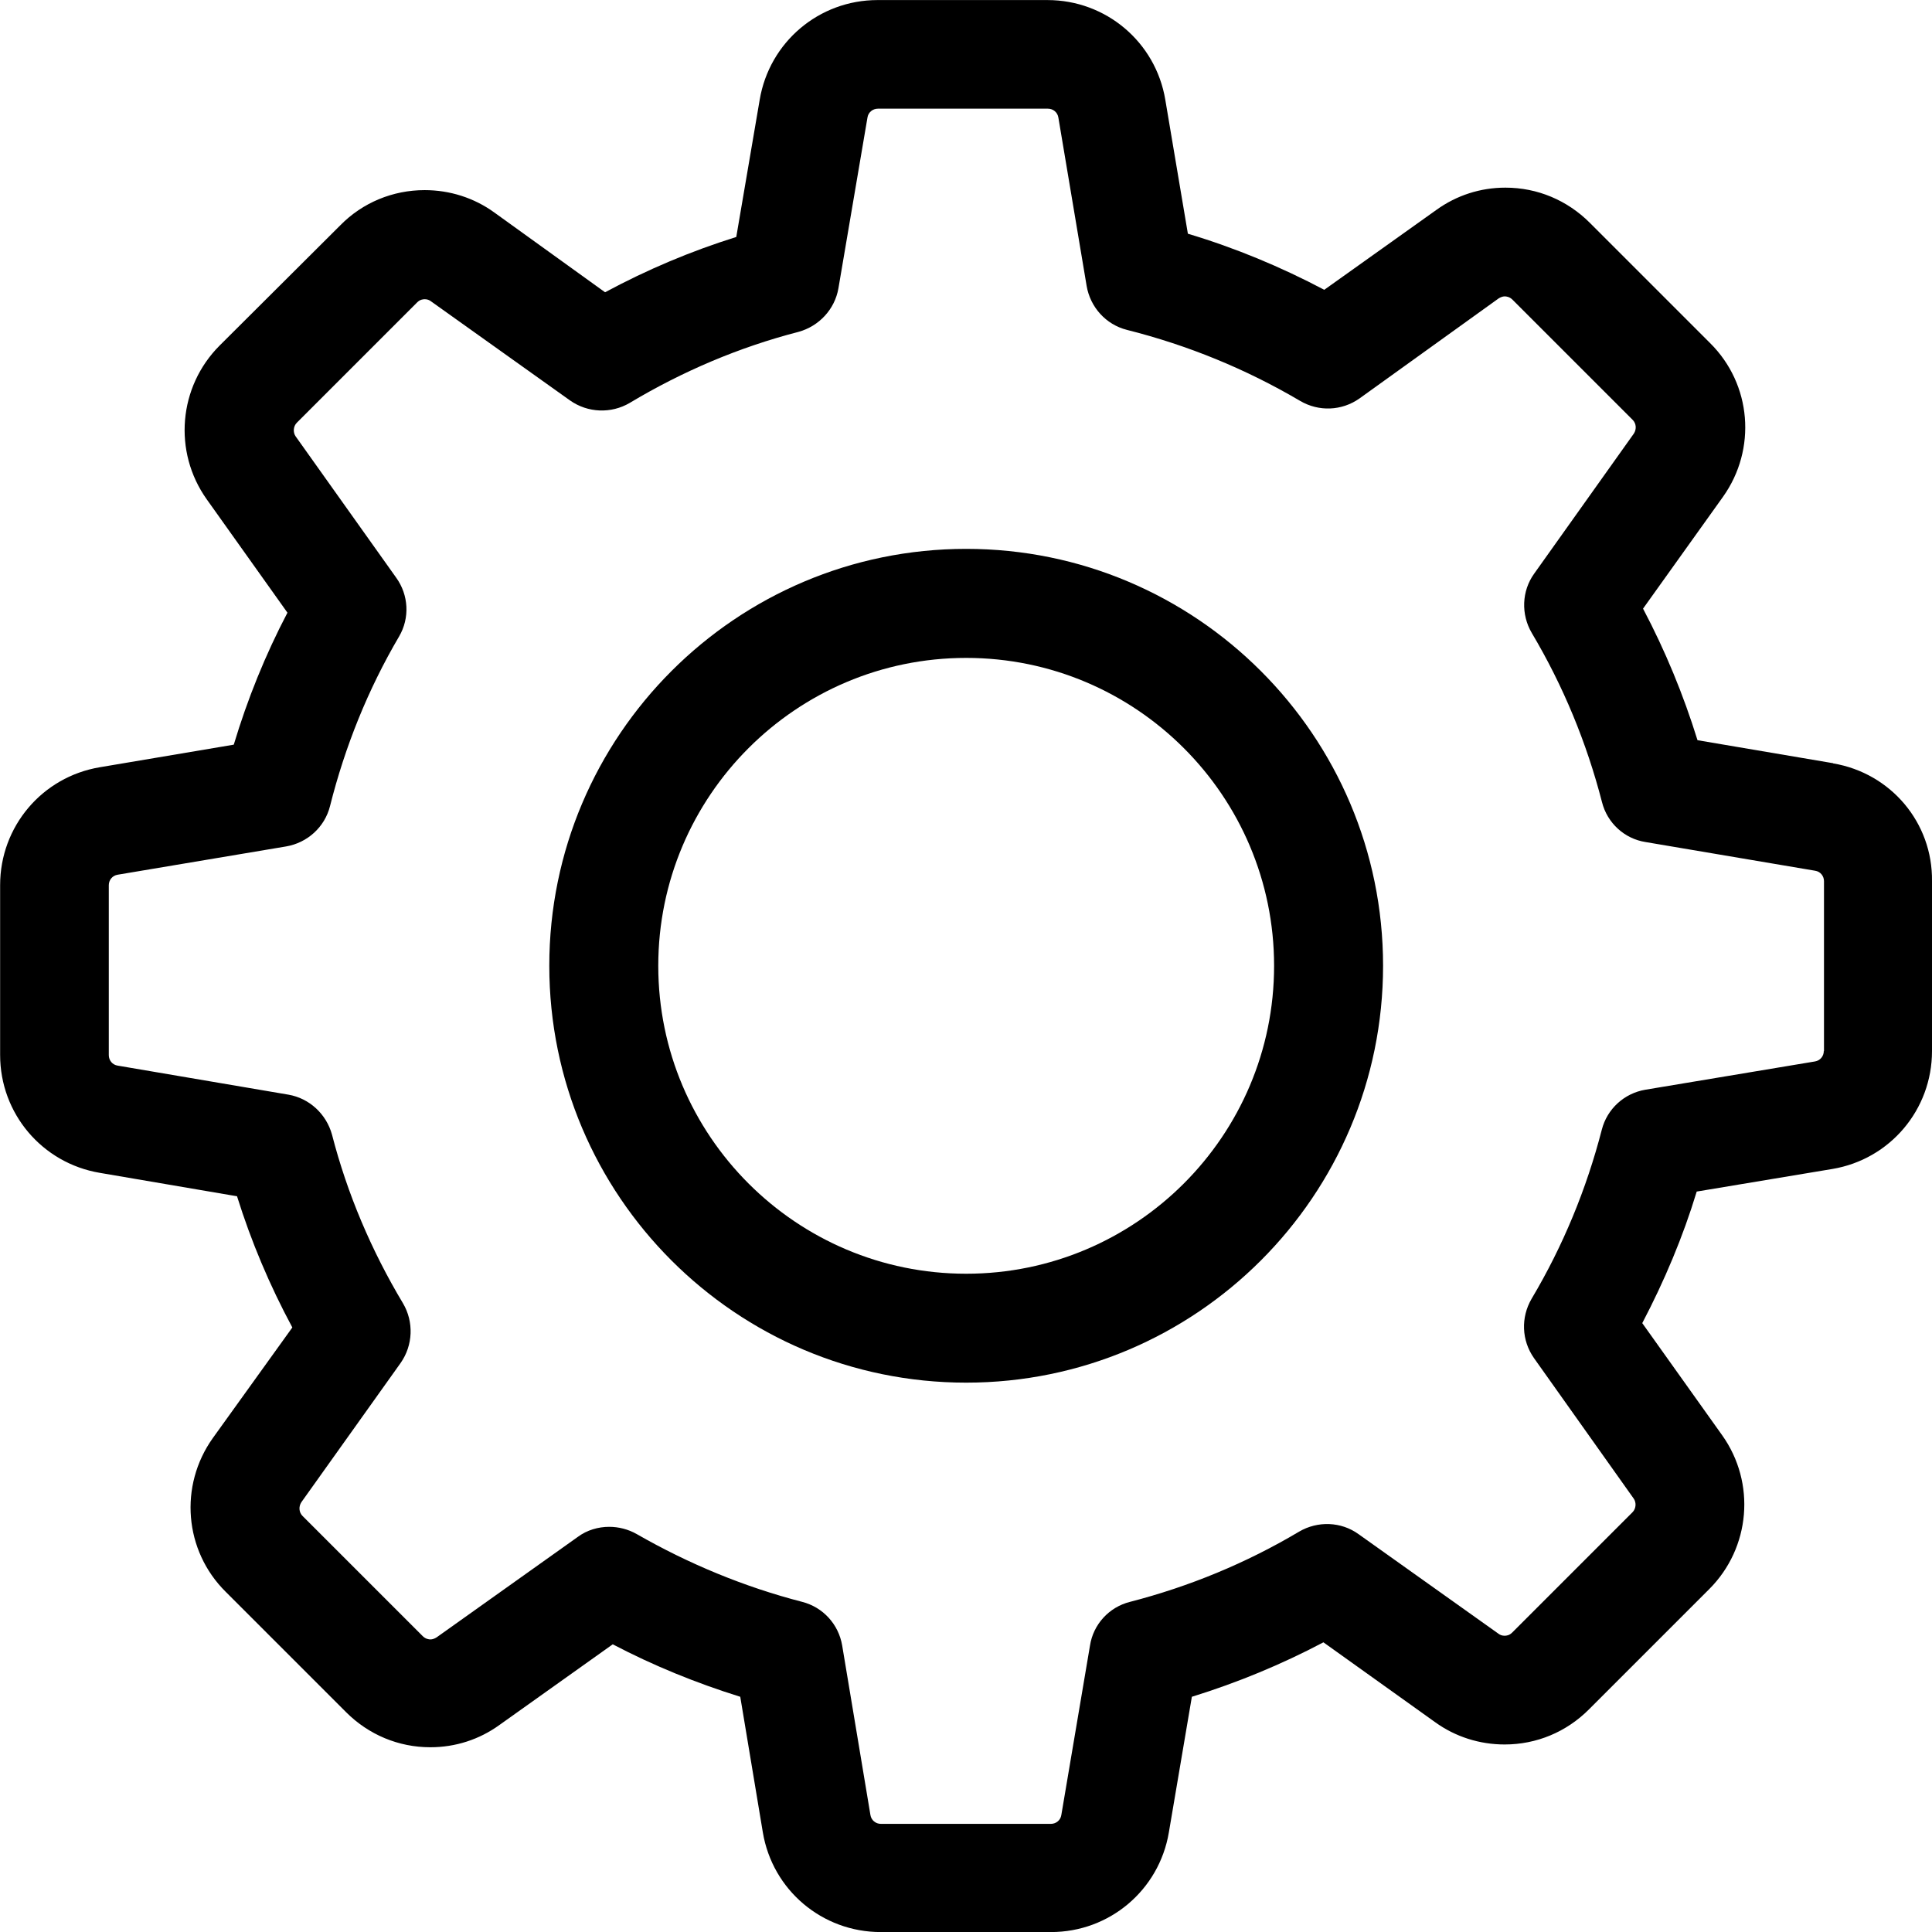
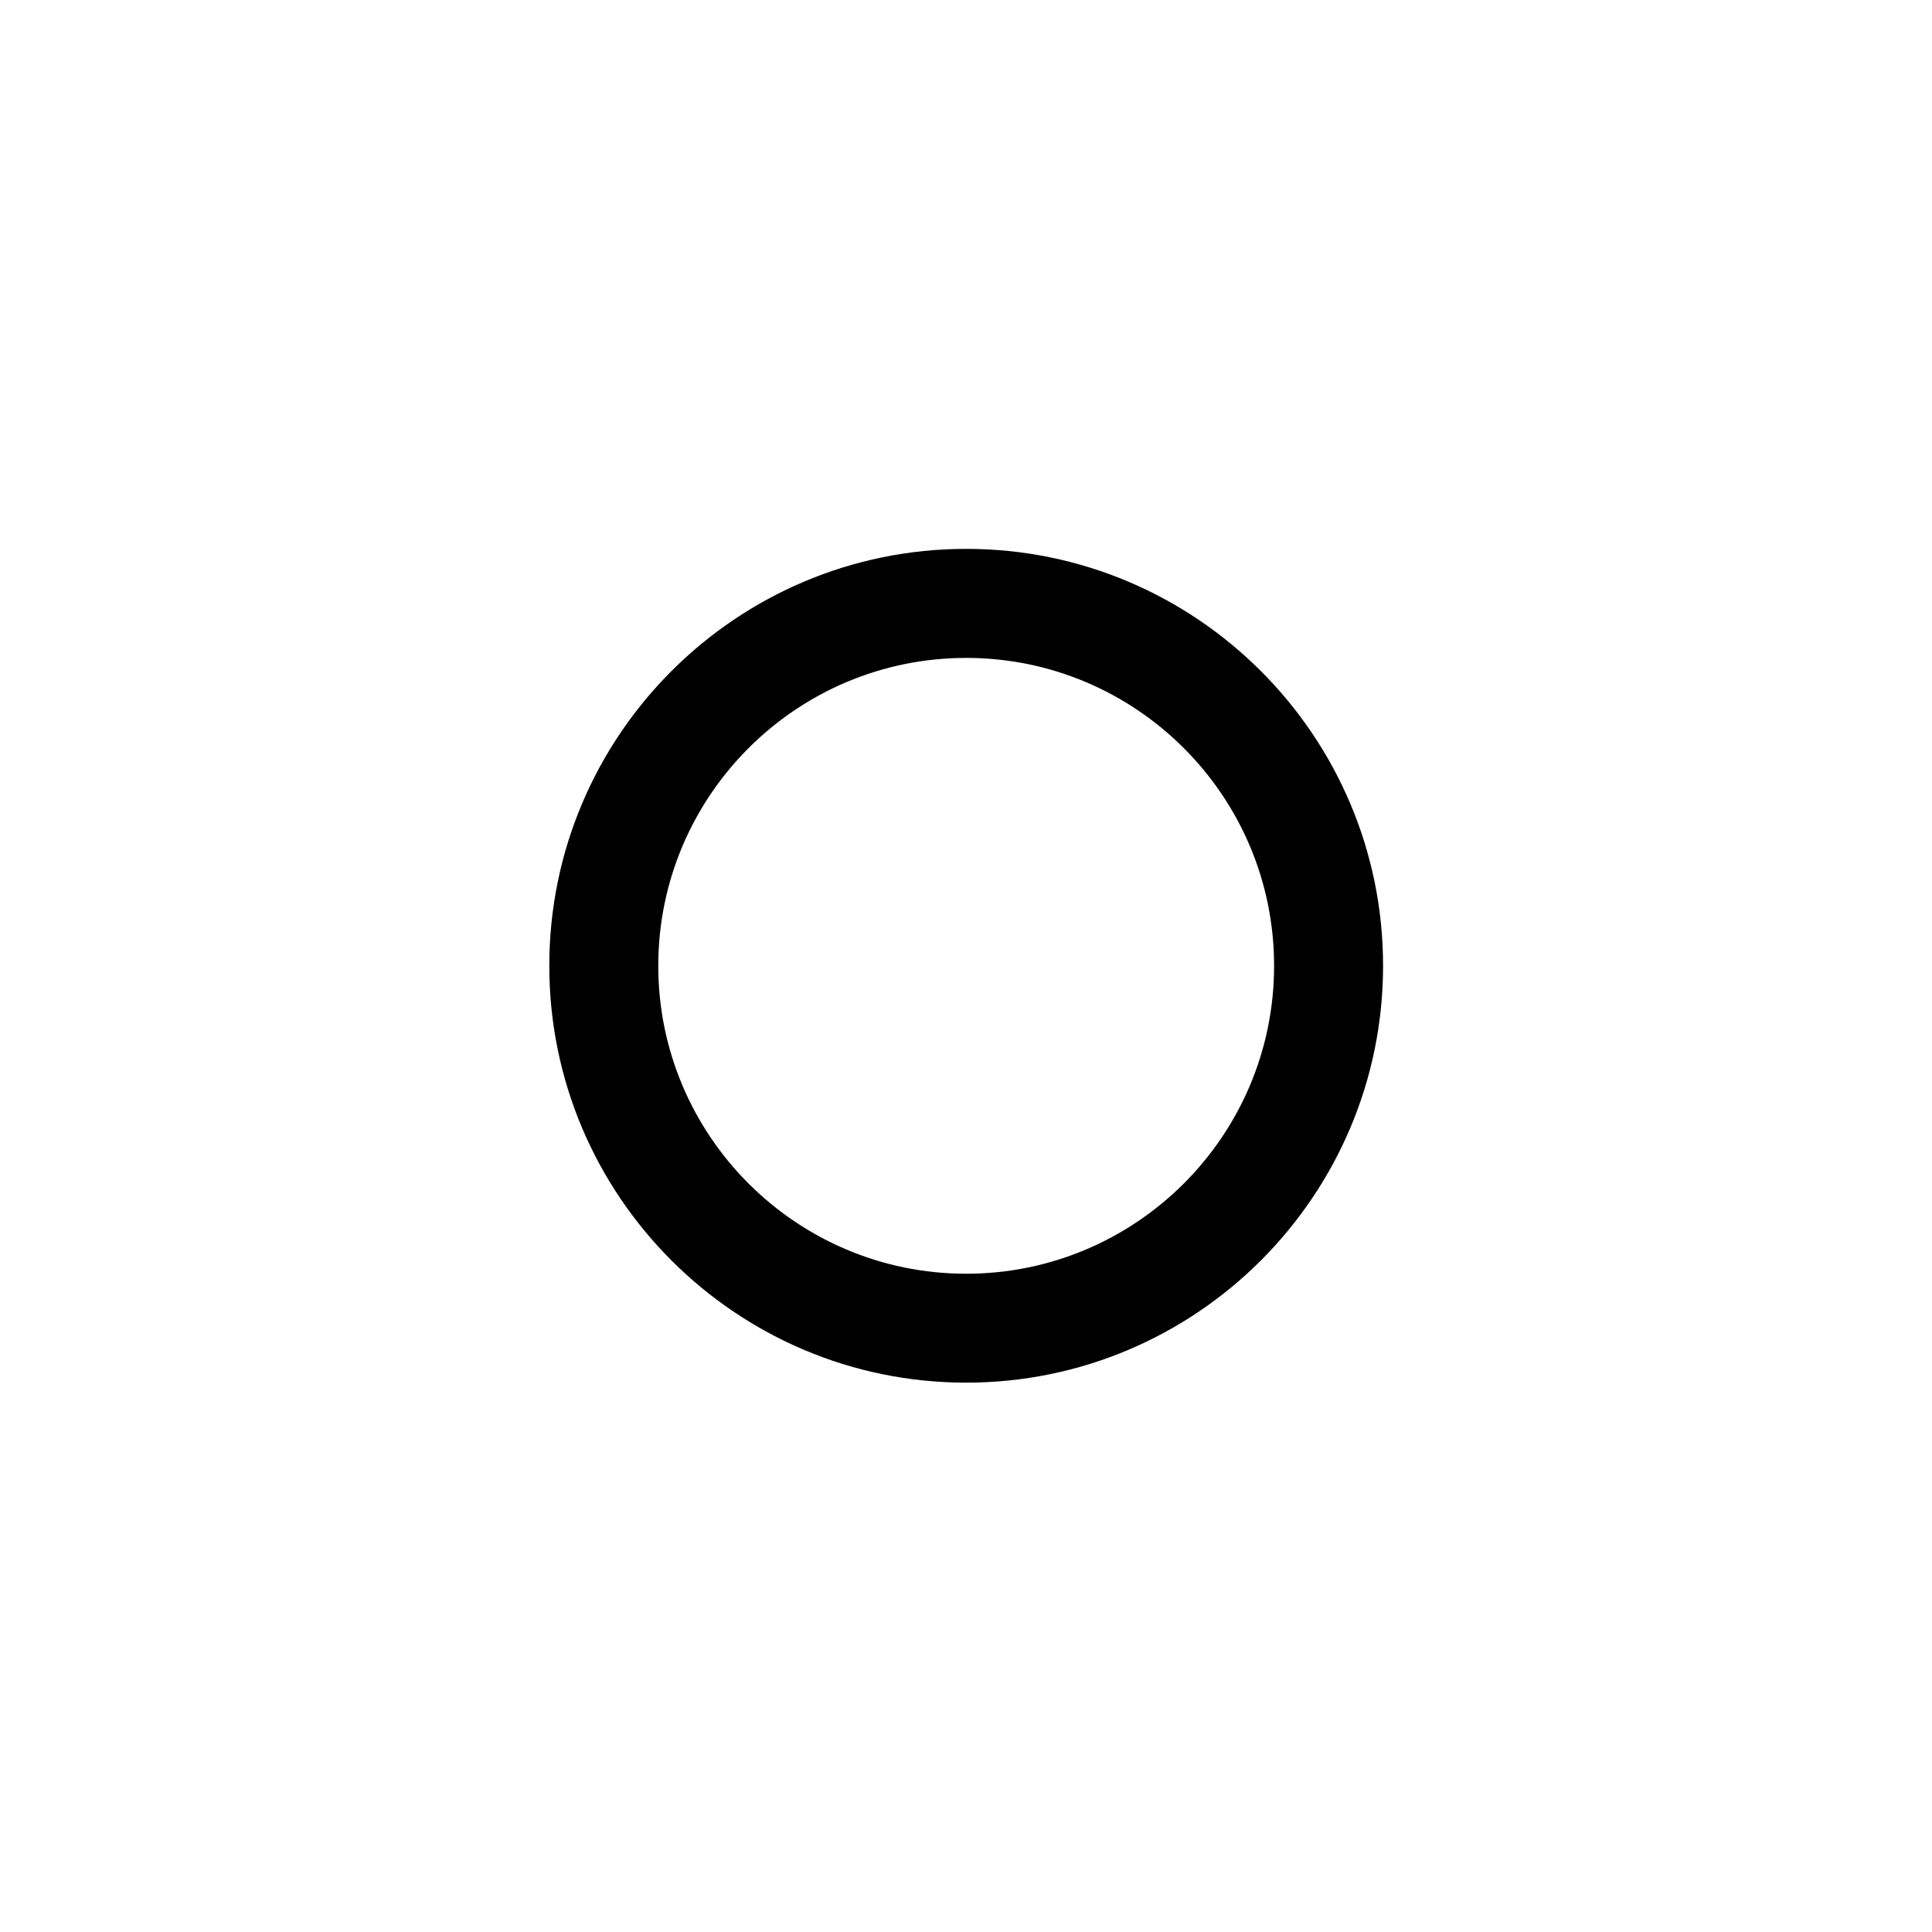
<svg xmlns="http://www.w3.org/2000/svg" version="1.1" width="32" height="32" viewBox="0 0 32 32">
  <title>settings</title>
-   <path d="M30.362 12.641l-2.246-0.381c-0.234-0.755-0.535-1.484-0.902-2.179l1.324-1.852c0.562-0.789 0.475-1.865-0.214-2.547l-1.992-1.992c-0.374-0.374-0.869-0.582-1.397-0.582-0.414 0-0.809 0.127-1.143 0.368l-1.858 1.324c-0.722-0.381-1.477-0.695-2.259-0.929l-0.374-2.219c-0.16-0.956-0.983-1.651-1.952-1.651h-2.814c-0.969 0-1.791 0.695-1.952 1.651l-0.388 2.273c-0.749 0.234-1.477 0.541-2.173 0.916l-1.838-1.324c-0.334-0.241-0.735-0.368-1.15-0.368-0.528 0-1.029 0.207-1.397 0.582l-1.999 1.992c-0.682 0.682-0.775 1.758-0.214 2.547l1.337 1.878c-0.368 0.702-0.662 1.431-0.889 2.186l-2.219 0.374c-0.956 0.16-1.651 0.983-1.651 1.952v2.814c0 0.969 0.695 1.791 1.651 1.952l2.273 0.388c0.234 0.749 0.541 1.477 0.916 2.173l-1.317 1.832c-0.562 0.789-0.475 1.865 0.214 2.547l1.992 1.992c0.374 0.374 0.869 0.582 1.397 0.582 0.414 0 0.809-0.127 1.143-0.368l1.878-1.337c0.675 0.354 1.384 0.642 2.112 0.869l0.374 2.246c0.16 0.956 0.983 1.651 1.952 1.651h2.821c0.969 0 1.791-0.695 1.952-1.651l0.381-2.246c0.755-0.234 1.484-0.535 2.179-0.902l1.852 1.324c0.334 0.241 0.735 0.368 1.15 0.368v0c0.528 0 1.023-0.207 1.397-0.582l1.992-1.992c0.682-0.682 0.775-1.758 0.214-2.547l-1.324-1.858c0.368-0.702 0.675-1.431 0.902-2.179l2.246-0.374c0.956-0.16 1.651-0.983 1.651-1.952v-2.814c0.013-0.969-0.682-1.791-1.638-1.952zM30.208 17.407c0 0.087-0.060 0.16-0.147 0.174l-2.808 0.468c-0.354 0.060-0.635 0.321-0.722 0.662-0.254 0.983-0.642 1.925-1.163 2.801-0.18 0.308-0.167 0.689 0.040 0.983l1.651 2.326c0.047 0.067 0.040 0.167-0.020 0.227l-1.992 1.992c-0.047 0.047-0.094 0.053-0.127 0.053-0.040 0-0.074-0.013-0.1-0.033l-2.32-1.651c-0.287-0.207-0.675-0.221-0.983-0.040-0.876 0.521-1.818 0.909-2.801 1.163-0.348 0.087-0.608 0.374-0.662 0.722l-0.475 2.808c-0.013 0.087-0.087 0.147-0.174 0.147h-2.814c-0.087 0-0.16-0.060-0.174-0.147l-0.468-2.808c-0.060-0.354-0.321-0.635-0.662-0.722-0.956-0.247-1.878-0.628-2.741-1.123-0.14-0.080-0.301-0.12-0.455-0.12-0.181 0-0.368 0.053-0.521 0.167l-2.34 1.665c-0.033 0.020-0.067 0.033-0.1 0.033-0.027 0-0.080-0.007-0.127-0.053l-1.992-1.992c-0.060-0.060-0.067-0.154-0.020-0.227l1.644-2.306c0.207-0.294 0.221-0.682 0.040-0.989-0.521-0.869-0.923-1.812-1.176-2.794-0.094-0.341-0.374-0.602-0.722-0.662l-2.828-0.481c-0.087-0.013-0.147-0.087-0.147-0.174v-2.814c0-0.087 0.060-0.16 0.147-0.174l2.788-0.468c0.354-0.060 0.642-0.321 0.729-0.668 0.247-0.983 0.628-1.932 1.143-2.808 0.181-0.307 0.16-0.689-0.047-0.976l-1.665-2.34c-0.047-0.067-0.040-0.167 0.020-0.227l1.992-1.992c0.047-0.047 0.094-0.053 0.127-0.053 0.040 0 0.074 0.013 0.1 0.033l2.306 1.644c0.294 0.207 0.682 0.221 0.989 0.040 0.869-0.521 1.812-0.923 2.794-1.176 0.341-0.094 0.602-0.374 0.662-0.722l0.481-2.828c0.013-0.087 0.087-0.147 0.174-0.147h2.814c0.087 0 0.16 0.060 0.174 0.147l0.468 2.788c0.060 0.354 0.321 0.642 0.668 0.729 1.009 0.254 1.972 0.648 2.868 1.176 0.308 0.181 0.689 0.167 0.983-0.040l2.306-1.658c0.033-0.020 0.067-0.033 0.1-0.033 0.027 0 0.080 0.007 0.127 0.053l1.992 1.992c0.060 0.060 0.067 0.154 0.020 0.227l-1.651 2.32c-0.207 0.287-0.221 0.675-0.040 0.983 0.521 0.876 0.909 1.818 1.163 2.801 0.087 0.348 0.374 0.608 0.722 0.662l2.808 0.475c0.087 0.013 0.147 0.087 0.147 0.174v2.814h-0.007z" />
  <path d="M16.003 9.091c-3.81 0-6.905 3.095-6.905 6.905s3.095 6.905 6.905 6.905 6.905-3.095 6.905-6.905-3.095-6.905-6.905-6.905zM16.003 21.097c-2.814 0-5.1-2.286-5.1-5.1s2.286-5.1 5.1-5.1 5.1 2.286 5.1 5.1-2.286 5.1-5.1 5.1z" />
</svg>